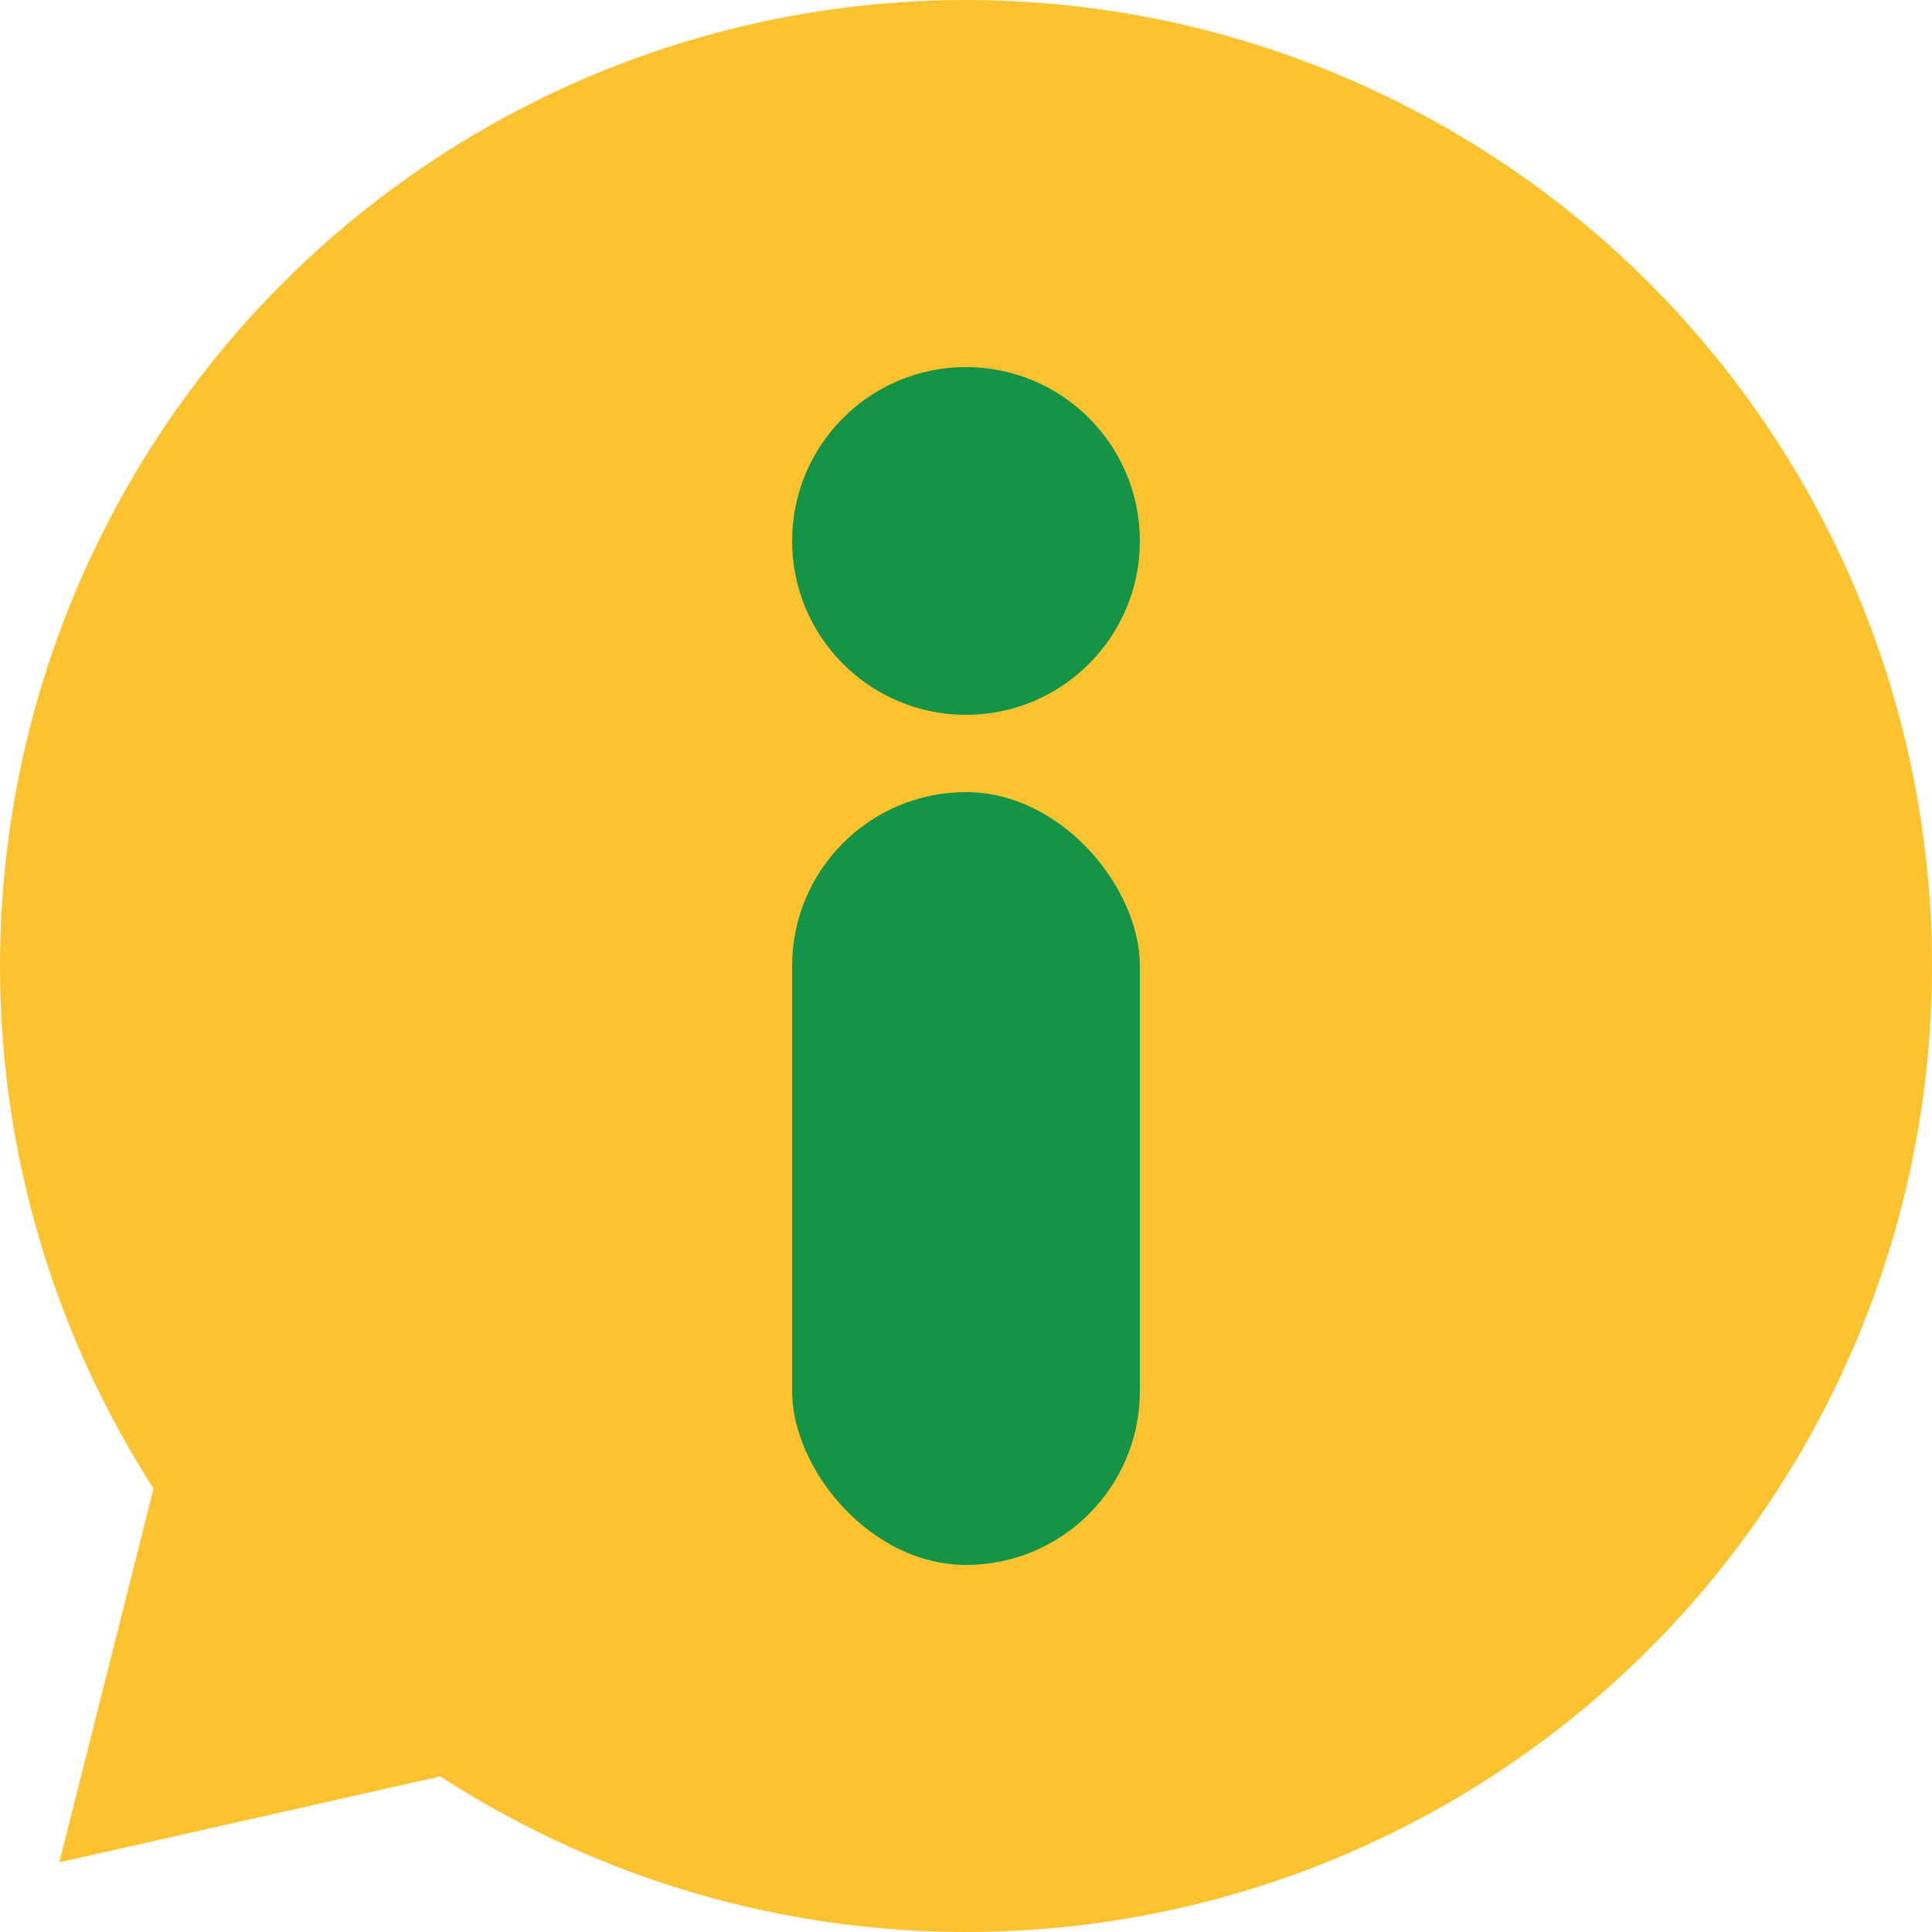
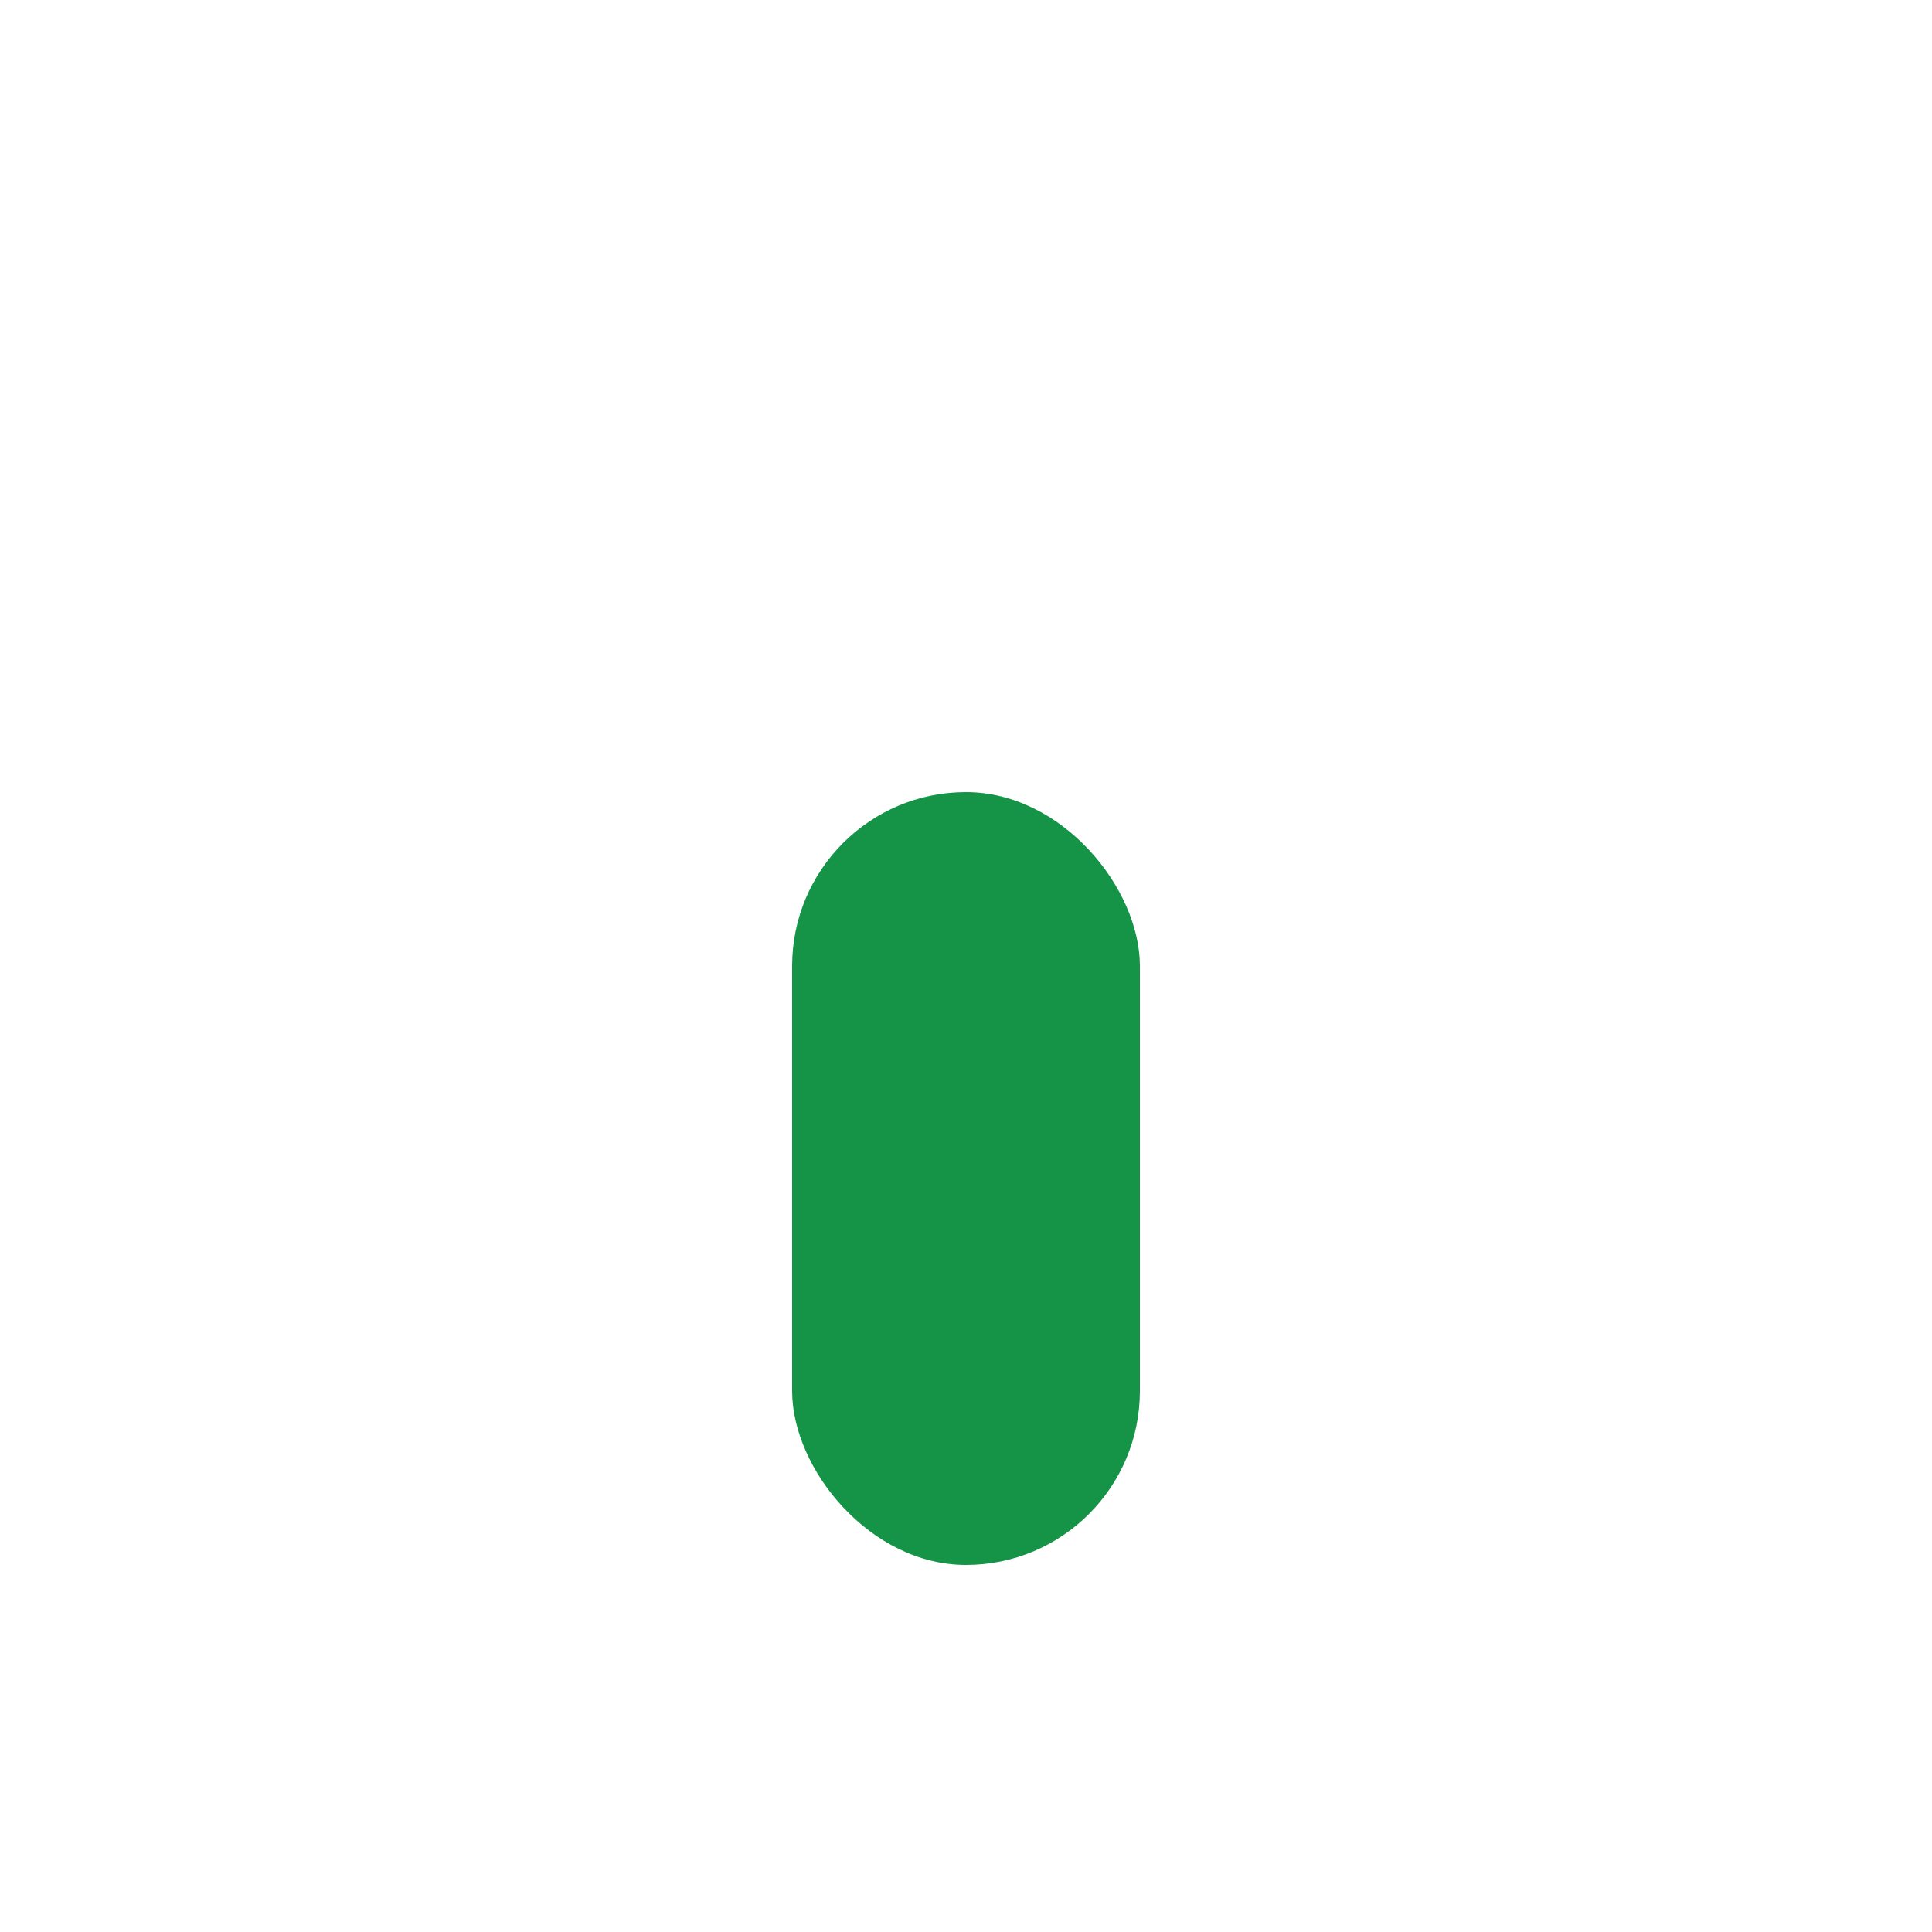
<svg xmlns="http://www.w3.org/2000/svg" viewBox="0 0 100 100">
  <defs>
    <style>
      .cls-1 {
        clip-path: url(#clip-custom_1);
      }

      .cls-2 {
        fill: #fcc230;
      }

      .cls-3 {
        fill: #159347;
      }
    </style>
    <clipPath id="clip-custom_1">
      <rect width="100" height="100" />
    </clipPath>
  </defs>
  <g id="custom_1" data-name="custom – 1" class="cls-1">
-     <circle id="Ellipse_1" data-name="Ellipse 1" class="cls-2" cx="50" cy="50" r="50" />
-     <path id="Path_1" data-name="Path 1" class="cls-2" d="M23.309,91.828,3.07,96.394l5-19.841a81.053,81.053,0,0,0,7.454,8.987A48.658,48.658,0,0,0,23.309,91.828Z" />
    <rect id="Rectangle_1" data-name="Rectangle 1" class="cls-3" width="18" height="40" rx="9" transform="translate(41 41)" />
-     <circle id="Ellipse_2" data-name="Ellipse 2" class="cls-3" cx="9" cy="9" r="9" transform="translate(41 19)" />
  </g>
</svg>